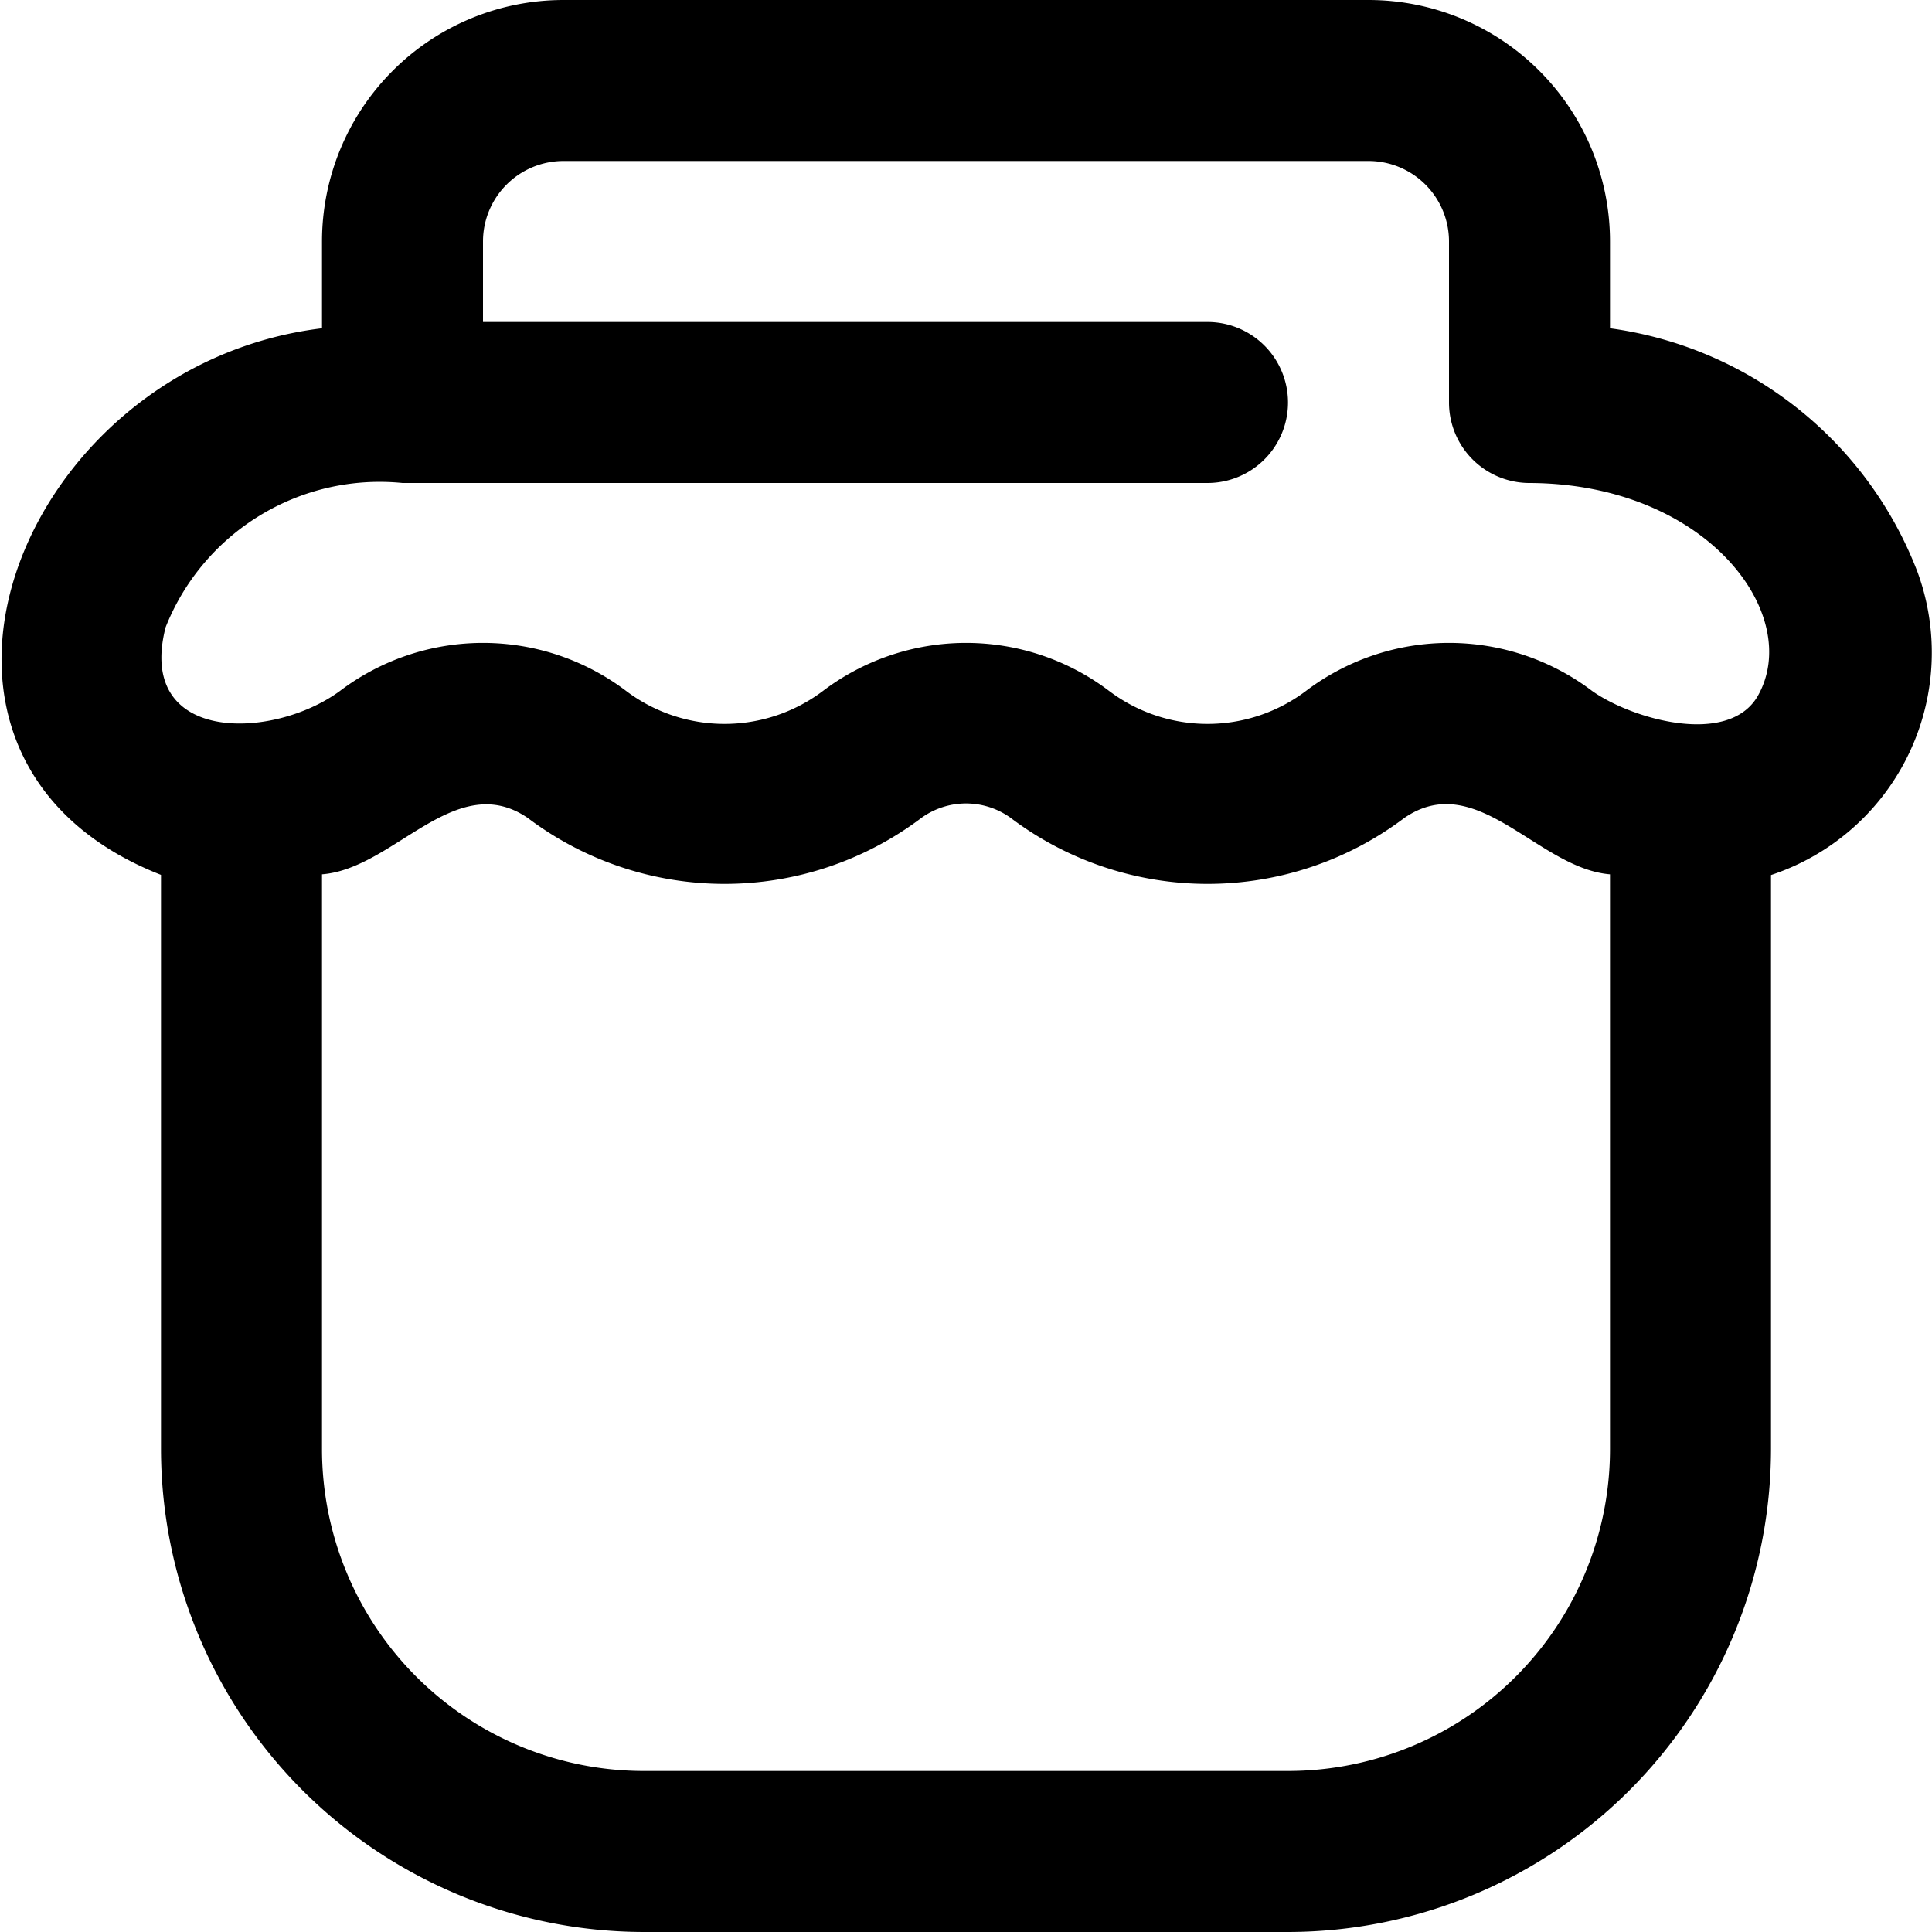
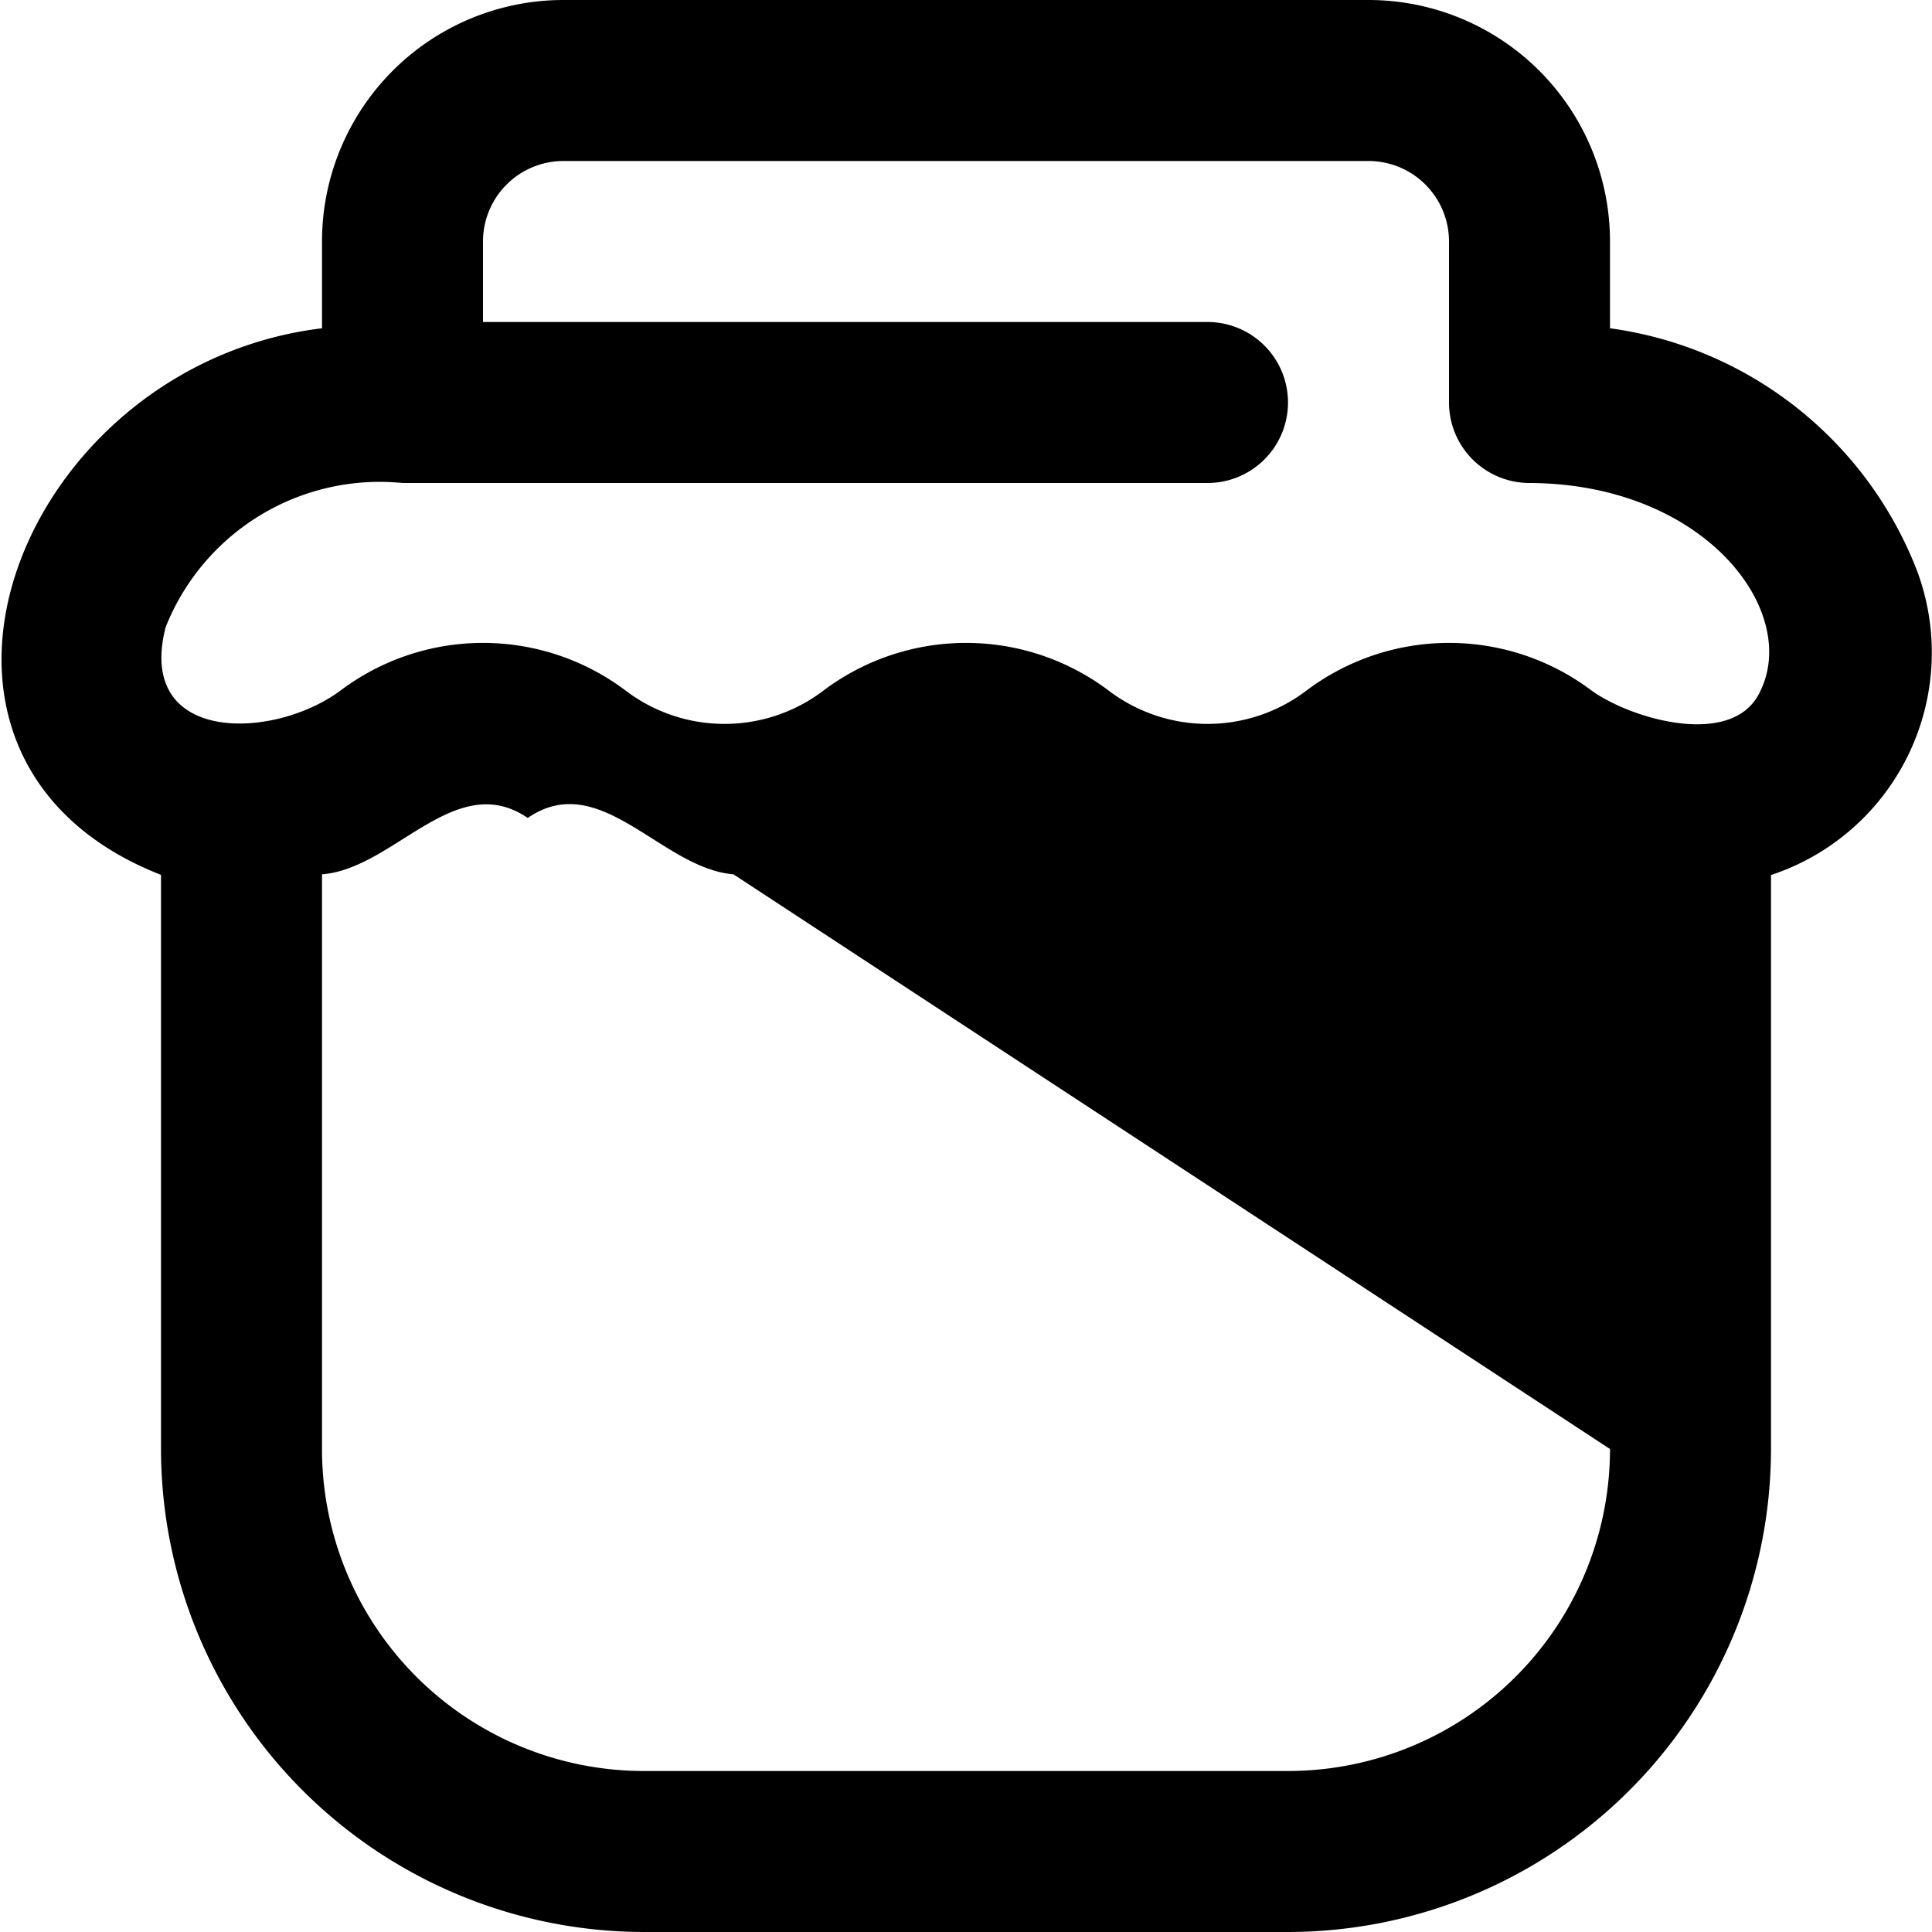
<svg xmlns="http://www.w3.org/2000/svg" id="Layer_1" data-name="Layer 1" viewBox="0 0 24 24" width="512" height="512">
-   <path d="M23.818,7.1A4.782,4.782,0,0,0,20,4.078V3a3,3,0,0,0-3-3H7A3,3,0,0,0,4,3V4.078c-3.776.457-5.682,5.347-2,6.79V18a6.006,6.006,0,0,0,6,6h8a6.006,6.006,0,0,0,6-6V10.87A2.91,2.91,0,0,0,23.818,7.1ZM20,18a4,4,0,0,1-4,4H8a4,4,0,0,1-4-4V10.861c.895-.068,1.658-1.313,2.556-.7a4.058,4.058,0,0,0,4.889,0,.947.947,0,0,1,1.111,0,4.058,4.058,0,0,0,4.889,0c.9-.619,1.658.627,2.555.7Zm1.831-9.346c-.37.618-1.556.281-2.052-.07a2.945,2.945,0,0,0-3.557,0,2.03,2.03,0,0,1-2.443,0,2.945,2.945,0,0,0-3.557,0,2.03,2.03,0,0,1-2.443,0,2.945,2.945,0,0,0-3.557,0c-.84.616-2.535.654-2.165-.791A2.86,2.86,0,0,1,5,6H15a1,1,0,0,0,0-2H6V3A1,1,0,0,1,7,2H17a1,1,0,0,1,1,1V5a1,1,0,0,0,1,1C21.217,6.008,22.413,7.651,21.831,8.654Z" />
+   <path d="M23.818,7.1A4.782,4.782,0,0,0,20,4.078V3a3,3,0,0,0-3-3H7A3,3,0,0,0,4,3V4.078c-3.776.457-5.682,5.347-2,6.79V18a6.006,6.006,0,0,0,6,6h8a6.006,6.006,0,0,0,6-6V10.87A2.91,2.91,0,0,0,23.818,7.1ZM20,18a4,4,0,0,1-4,4H8a4,4,0,0,1-4-4V10.861c.895-.068,1.658-1.313,2.556-.7c.9-.619,1.658.627,2.555.7Zm1.831-9.346c-.37.618-1.556.281-2.052-.07a2.945,2.945,0,0,0-3.557,0,2.03,2.03,0,0,1-2.443,0,2.945,2.945,0,0,0-3.557,0,2.03,2.03,0,0,1-2.443,0,2.945,2.945,0,0,0-3.557,0c-.84.616-2.535.654-2.165-.791A2.86,2.86,0,0,1,5,6H15a1,1,0,0,0,0-2H6V3A1,1,0,0,1,7,2H17a1,1,0,0,1,1,1V5a1,1,0,0,0,1,1C21.217,6.008,22.413,7.651,21.831,8.654Z" />
</svg>